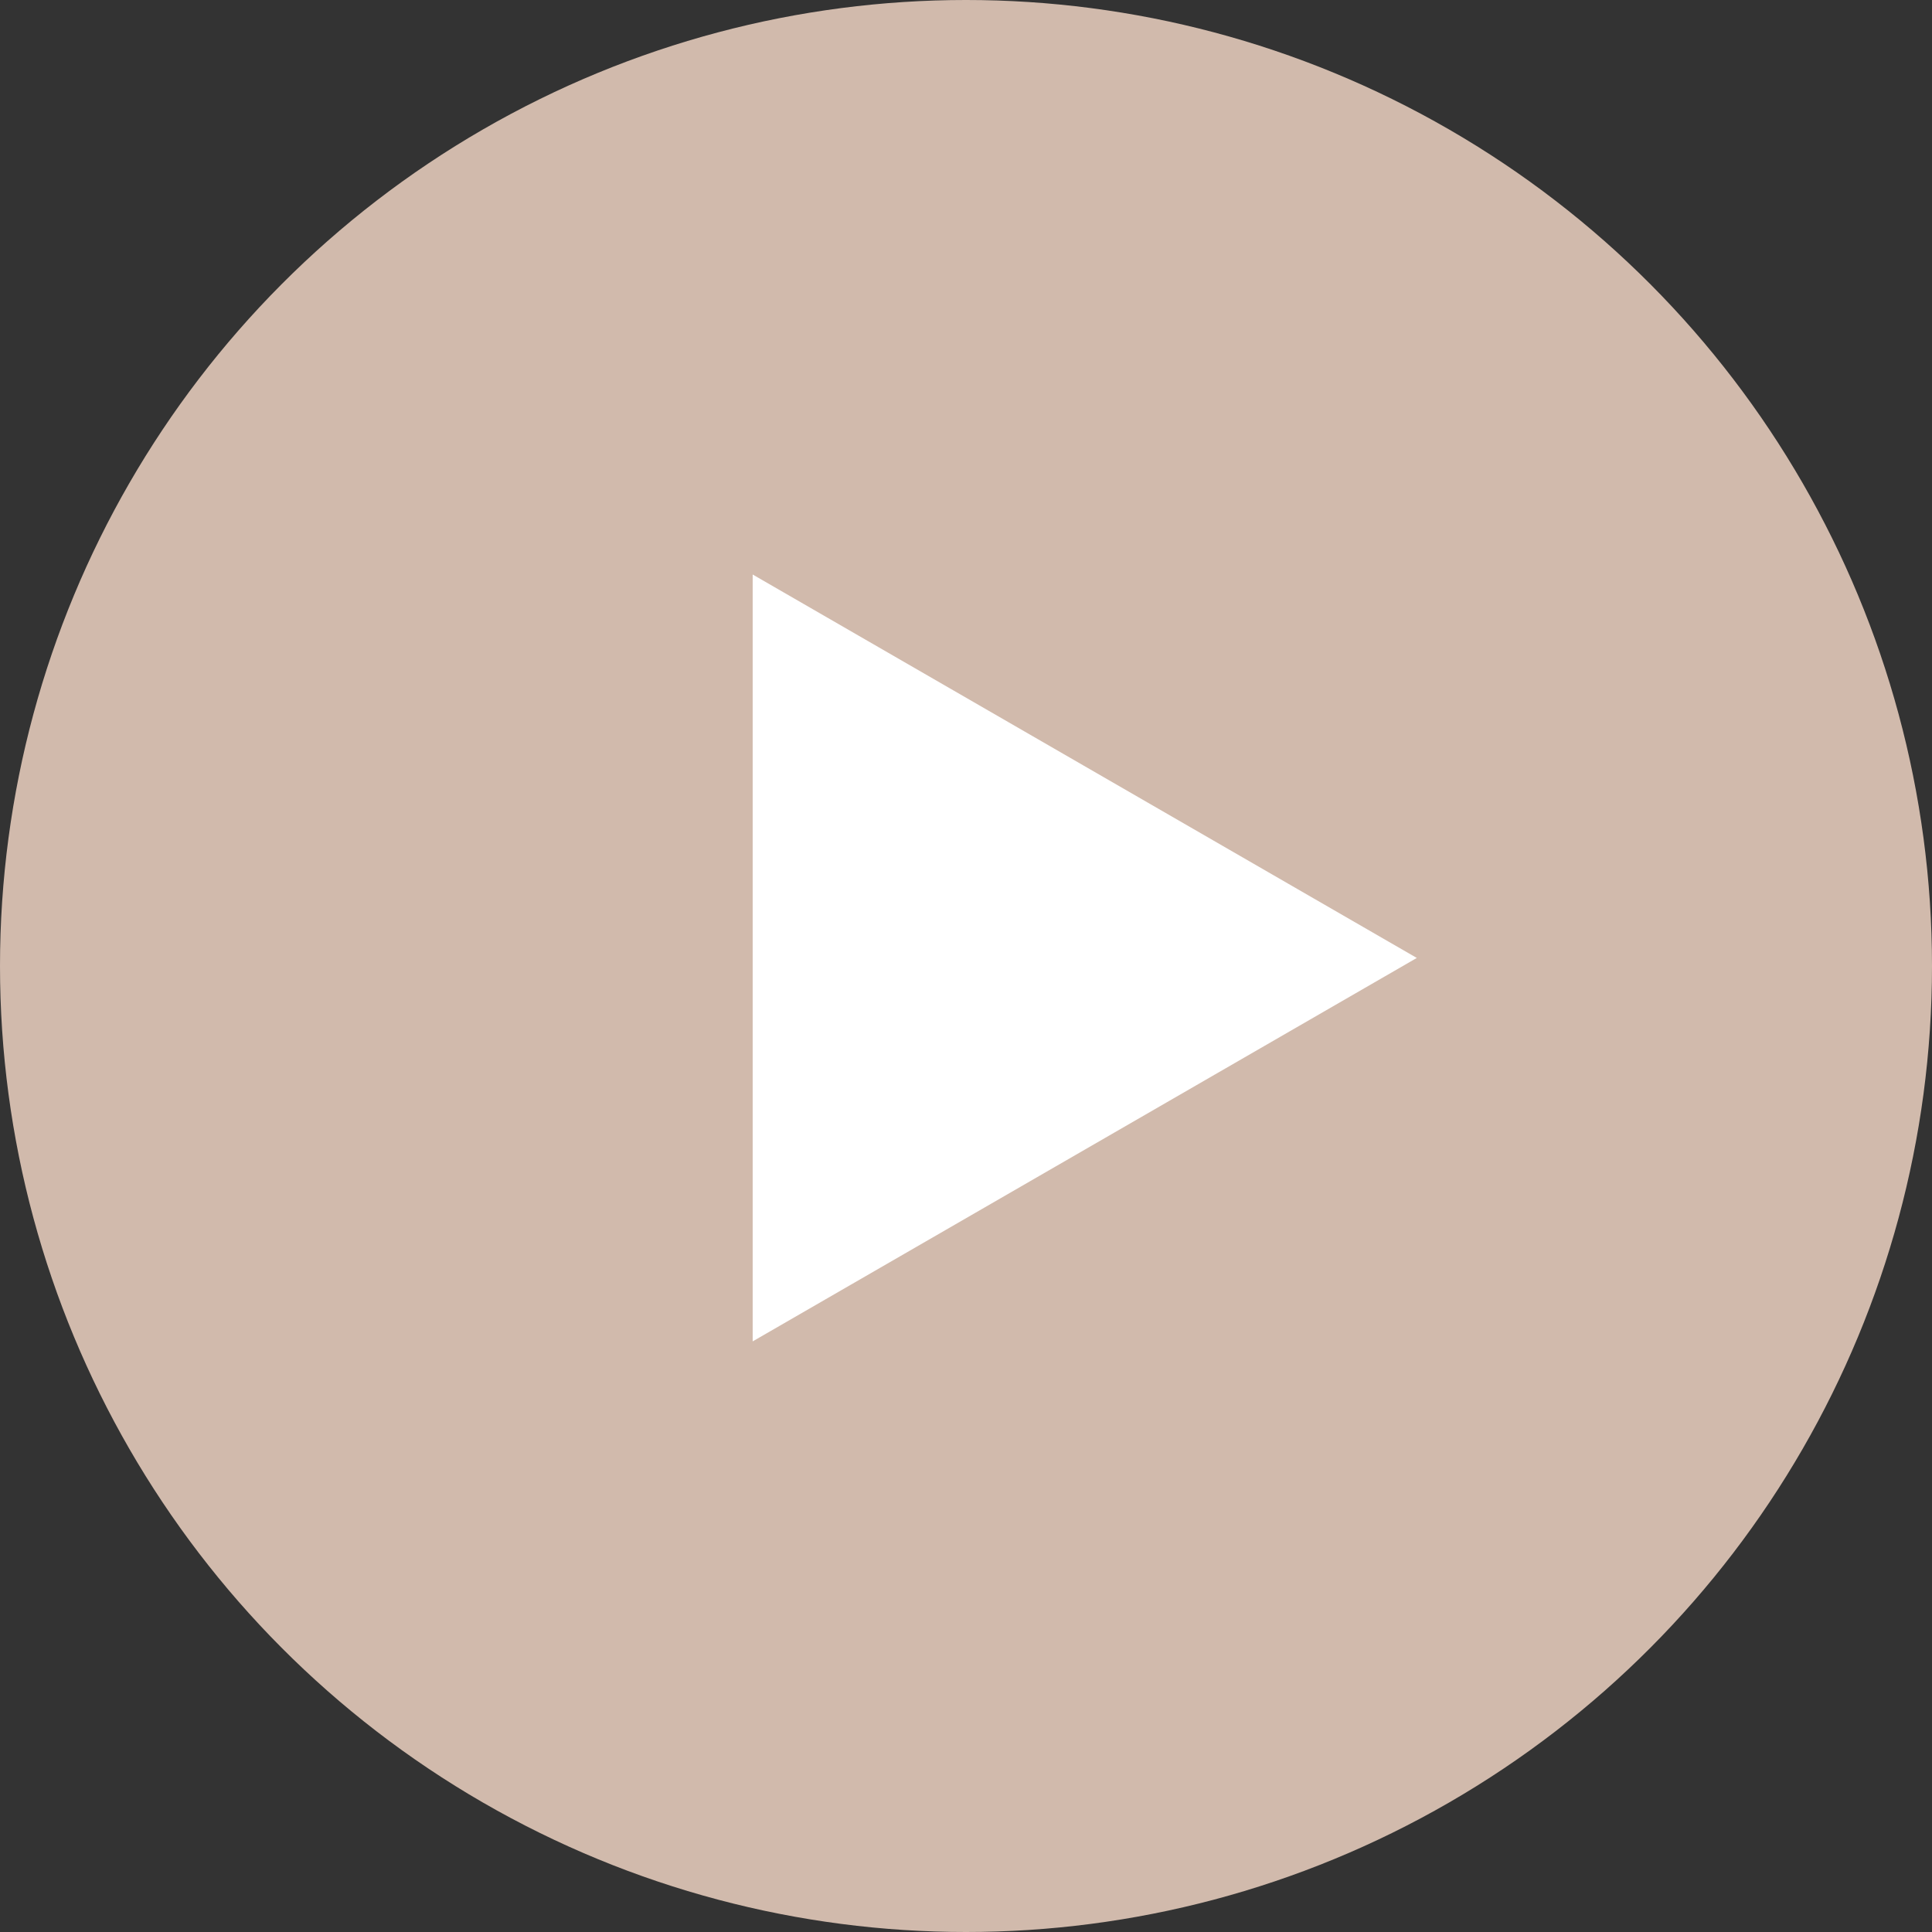
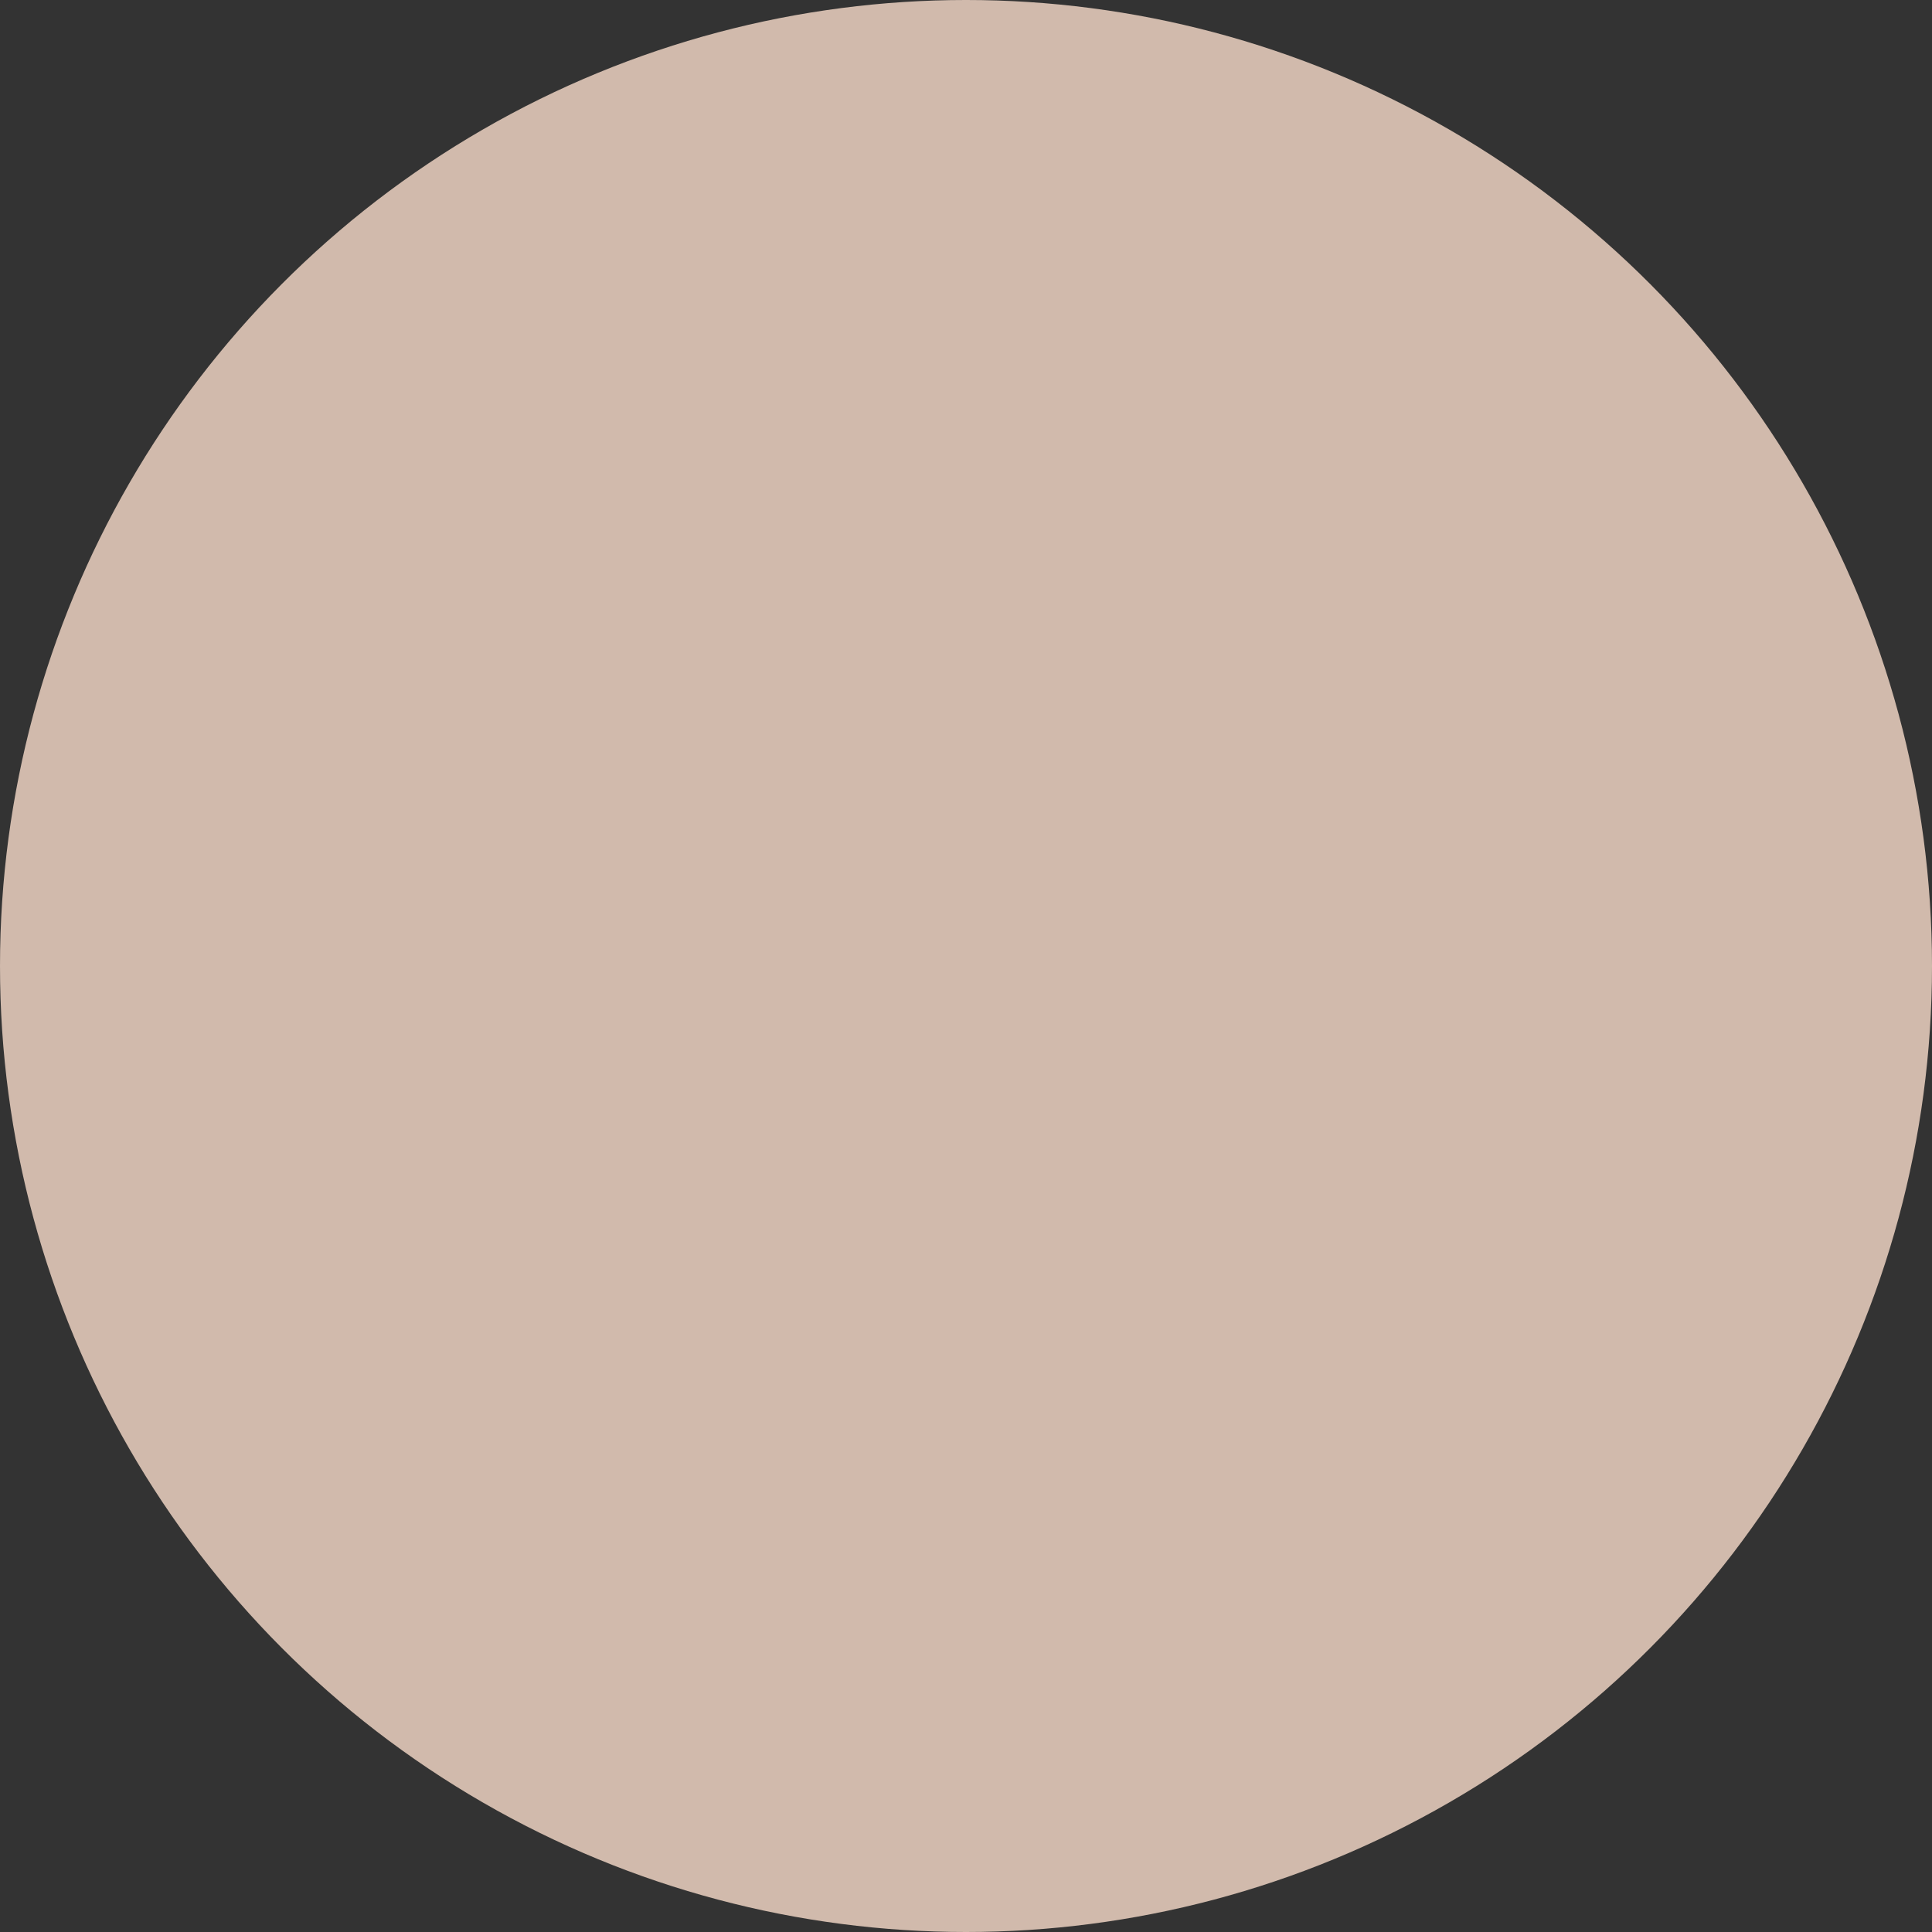
<svg xmlns="http://www.w3.org/2000/svg" width="120" height="120" viewBox="0 0 120 120" fill="none">
  <rect x="0" y="0" width="120" height="120" fill="#333333" stroke="none" />
  <circle cx="60" cy="60" r="60" fill="#D1BAAC" />
-   <path d="M88 59.5L46.75 83.316L46.75 35.684L88 59.5Z" fill="white" />
</svg>